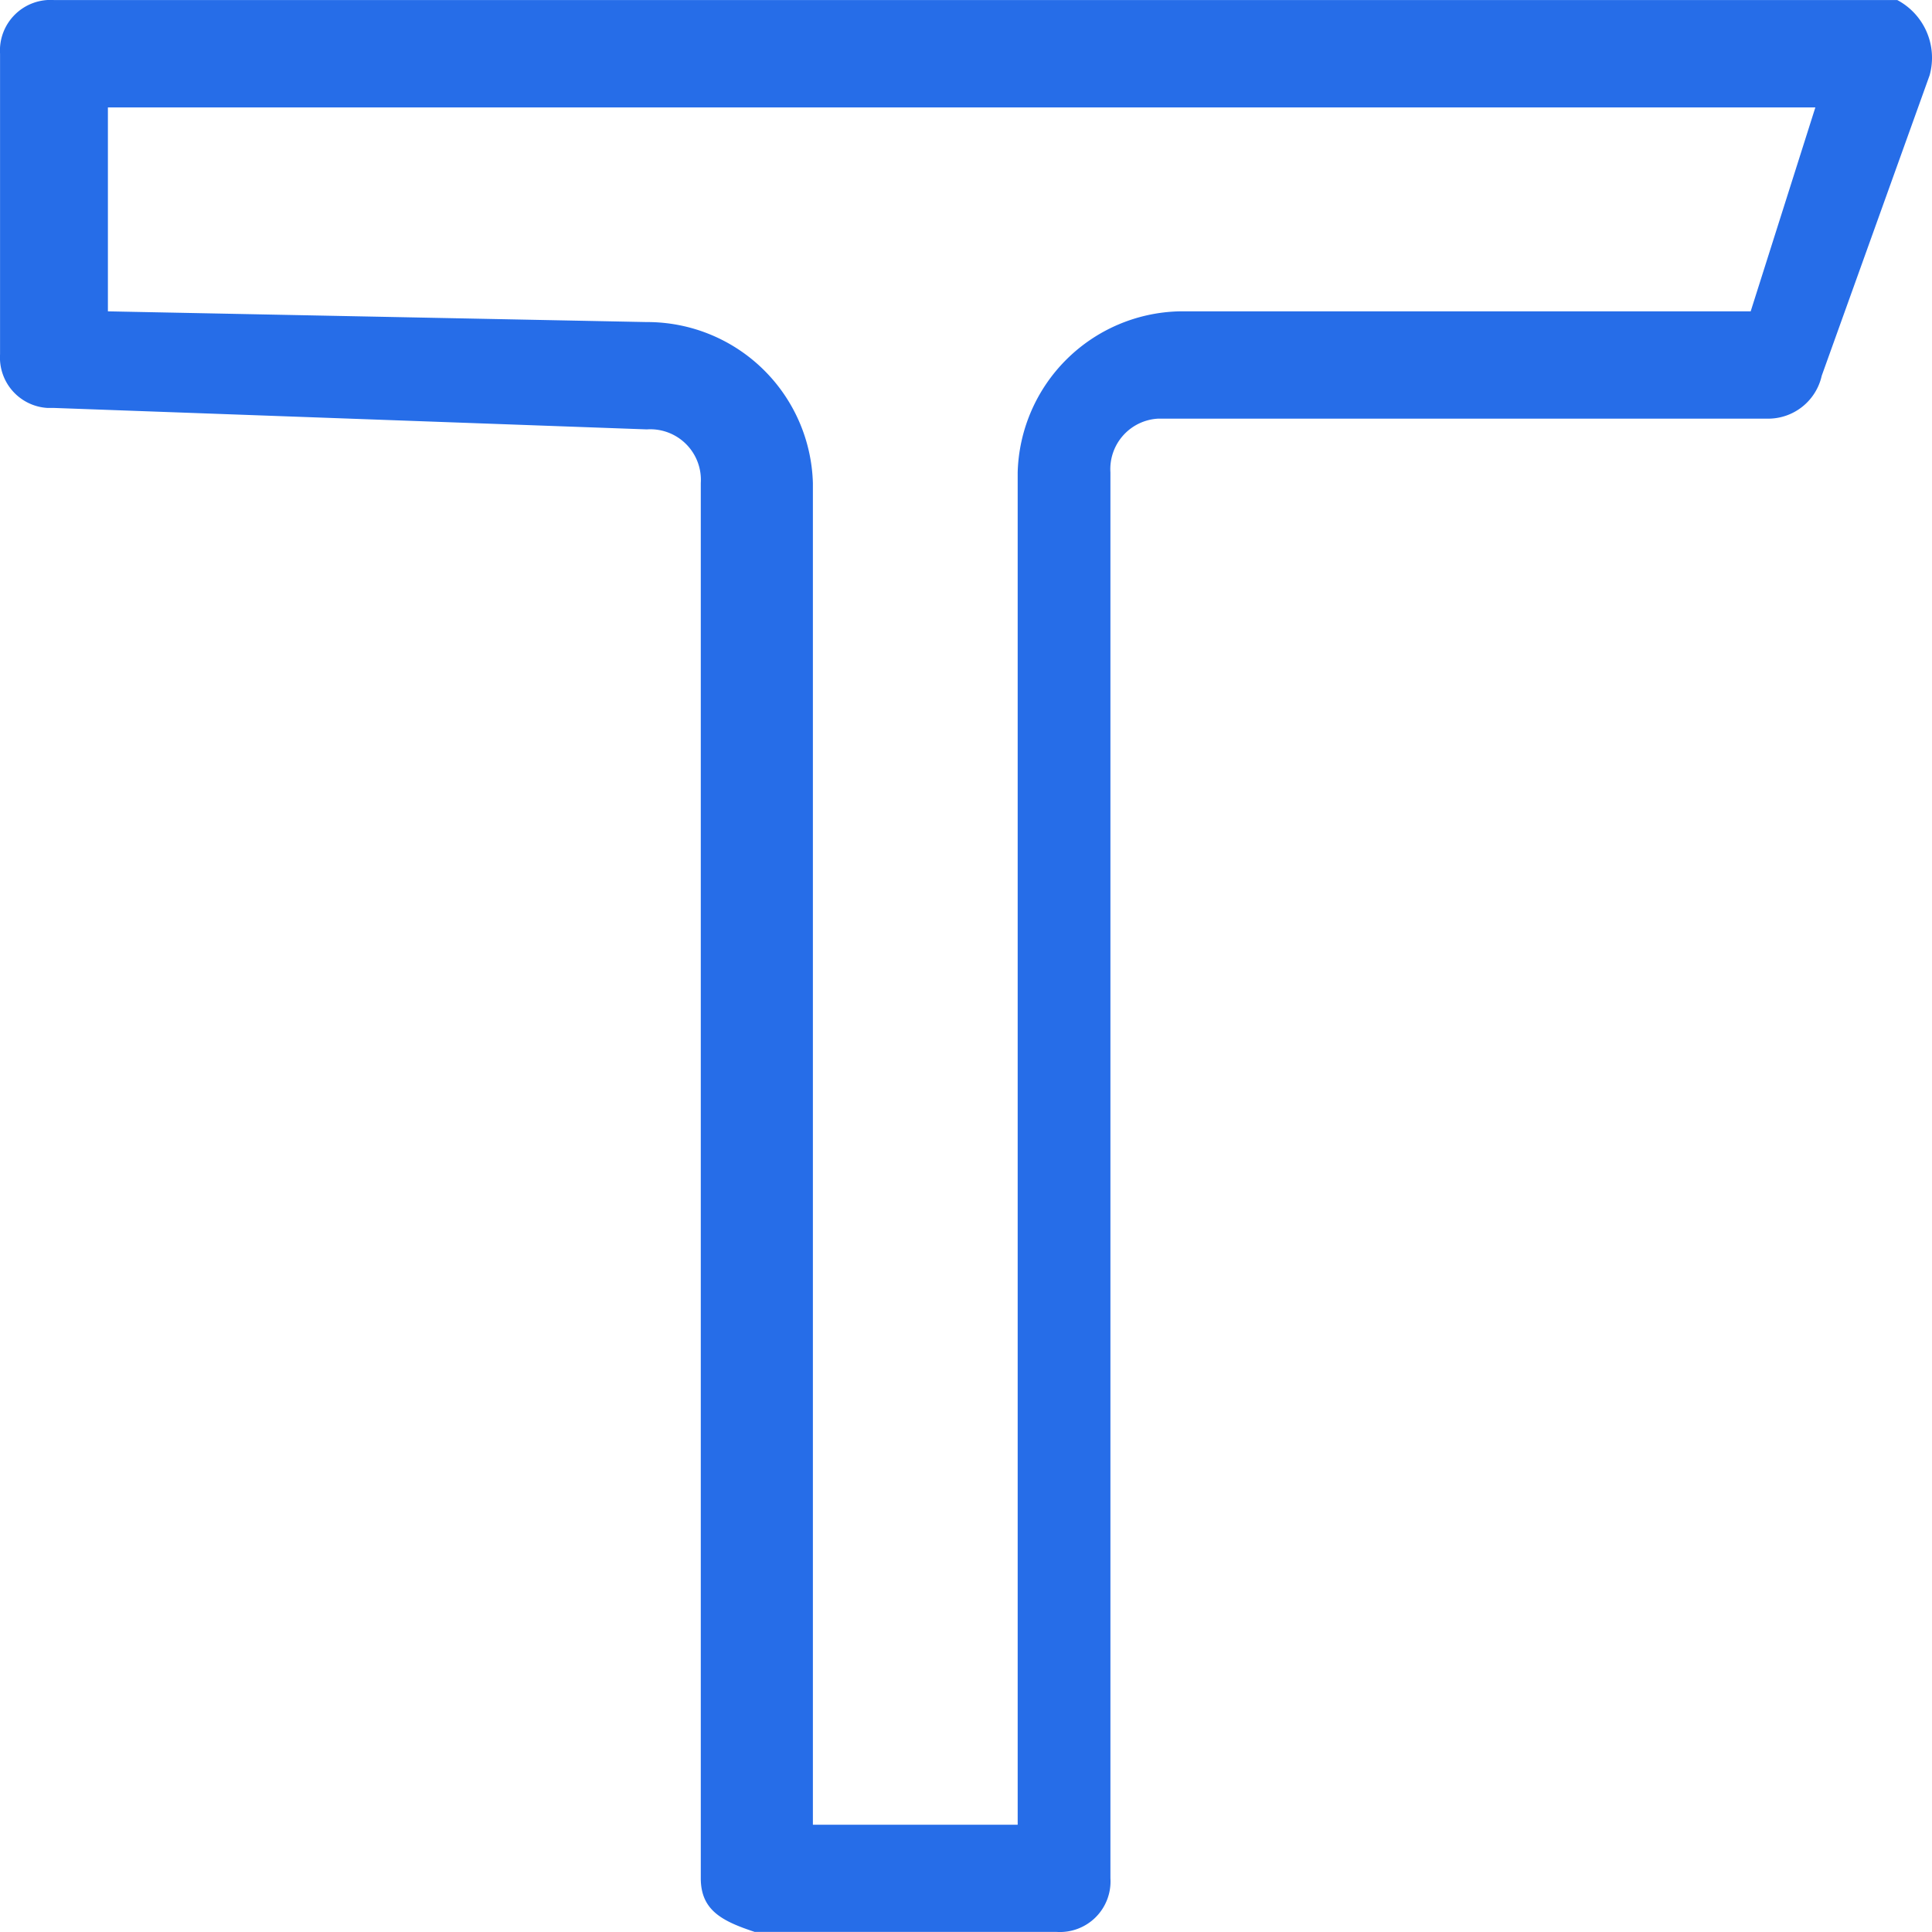
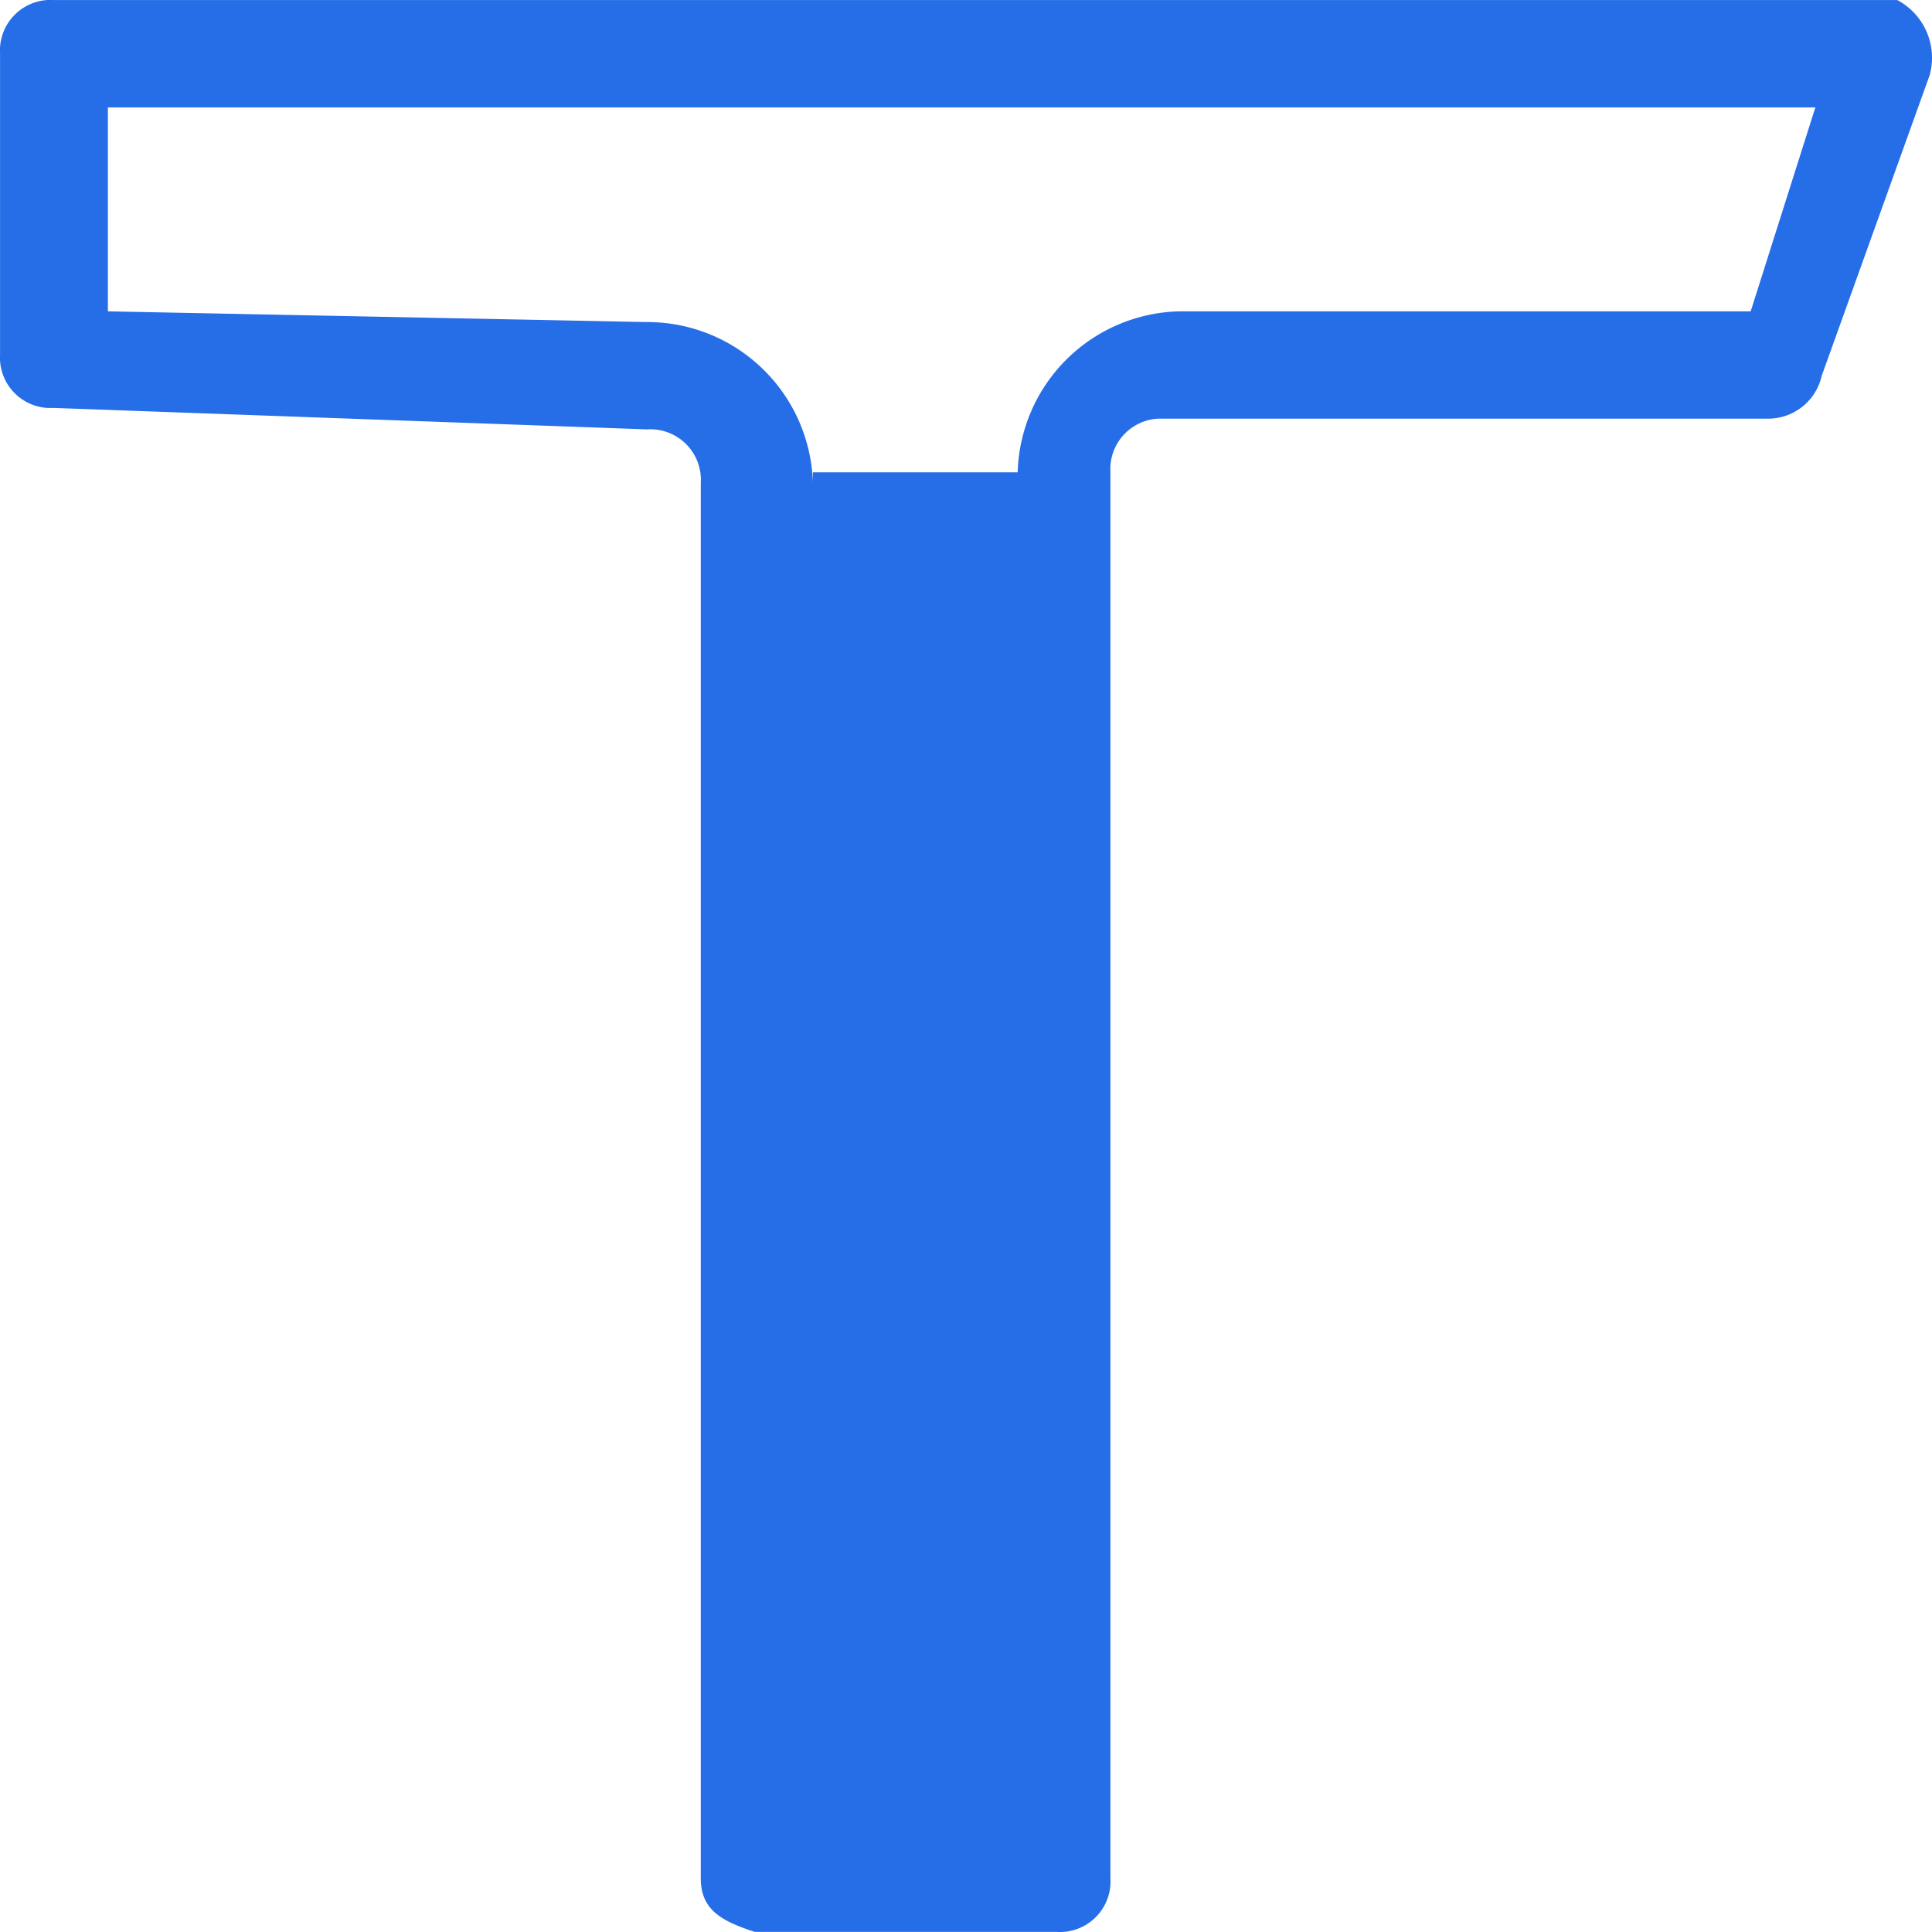
<svg xmlns="http://www.w3.org/2000/svg" width="40" height="40" viewBox="0 0 40 40">
  <g transform="translate(-108.665 -52.542)">
-     <path d="M42.584,7.223l-1.339,4.222H29.417a3.429,3.429,0,0,0-3.348,3.333h0v28h-4.24V15a3.43,3.43,0,0,0-3.437-3.333L7.233,11.445V7.223H42.495M44.057,5H6.117A1.047,1.047,0,0,0,5,6.112H5v6.222a1.046,1.046,0,0,0,.982,1.111h.134l12.275.444A1.047,1.047,0,0,1,19.508,15V43.886c0,.667.446.889,1.116,1.111h6.249a1.047,1.047,0,0,0,1.116-1.111h0V14.778a1.046,1.046,0,0,1,.982-1.111H41.6a1.137,1.137,0,0,0,1.116-.889L44.95,6.557A1.353,1.353,0,0,0,44.28,5h-.223" transform="translate(103.666 47.543)" fill="#266de8" />
+     <path d="M42.584,7.223l-1.339,4.222H29.417a3.429,3.429,0,0,0-3.348,3.333h0h-4.24V15a3.43,3.43,0,0,0-3.437-3.333L7.233,11.445V7.223H42.495M44.057,5H6.117A1.047,1.047,0,0,0,5,6.112H5v6.222a1.046,1.046,0,0,0,.982,1.111h.134l12.275.444A1.047,1.047,0,0,1,19.508,15V43.886c0,.667.446.889,1.116,1.111h6.249a1.047,1.047,0,0,0,1.116-1.111h0V14.778a1.046,1.046,0,0,1,.982-1.111H41.6a1.137,1.137,0,0,0,1.116-.889L44.95,6.557A1.353,1.353,0,0,0,44.28,5h-.223" transform="translate(103.666 47.543)" fill="#266de8" />
  </g>
</svg>